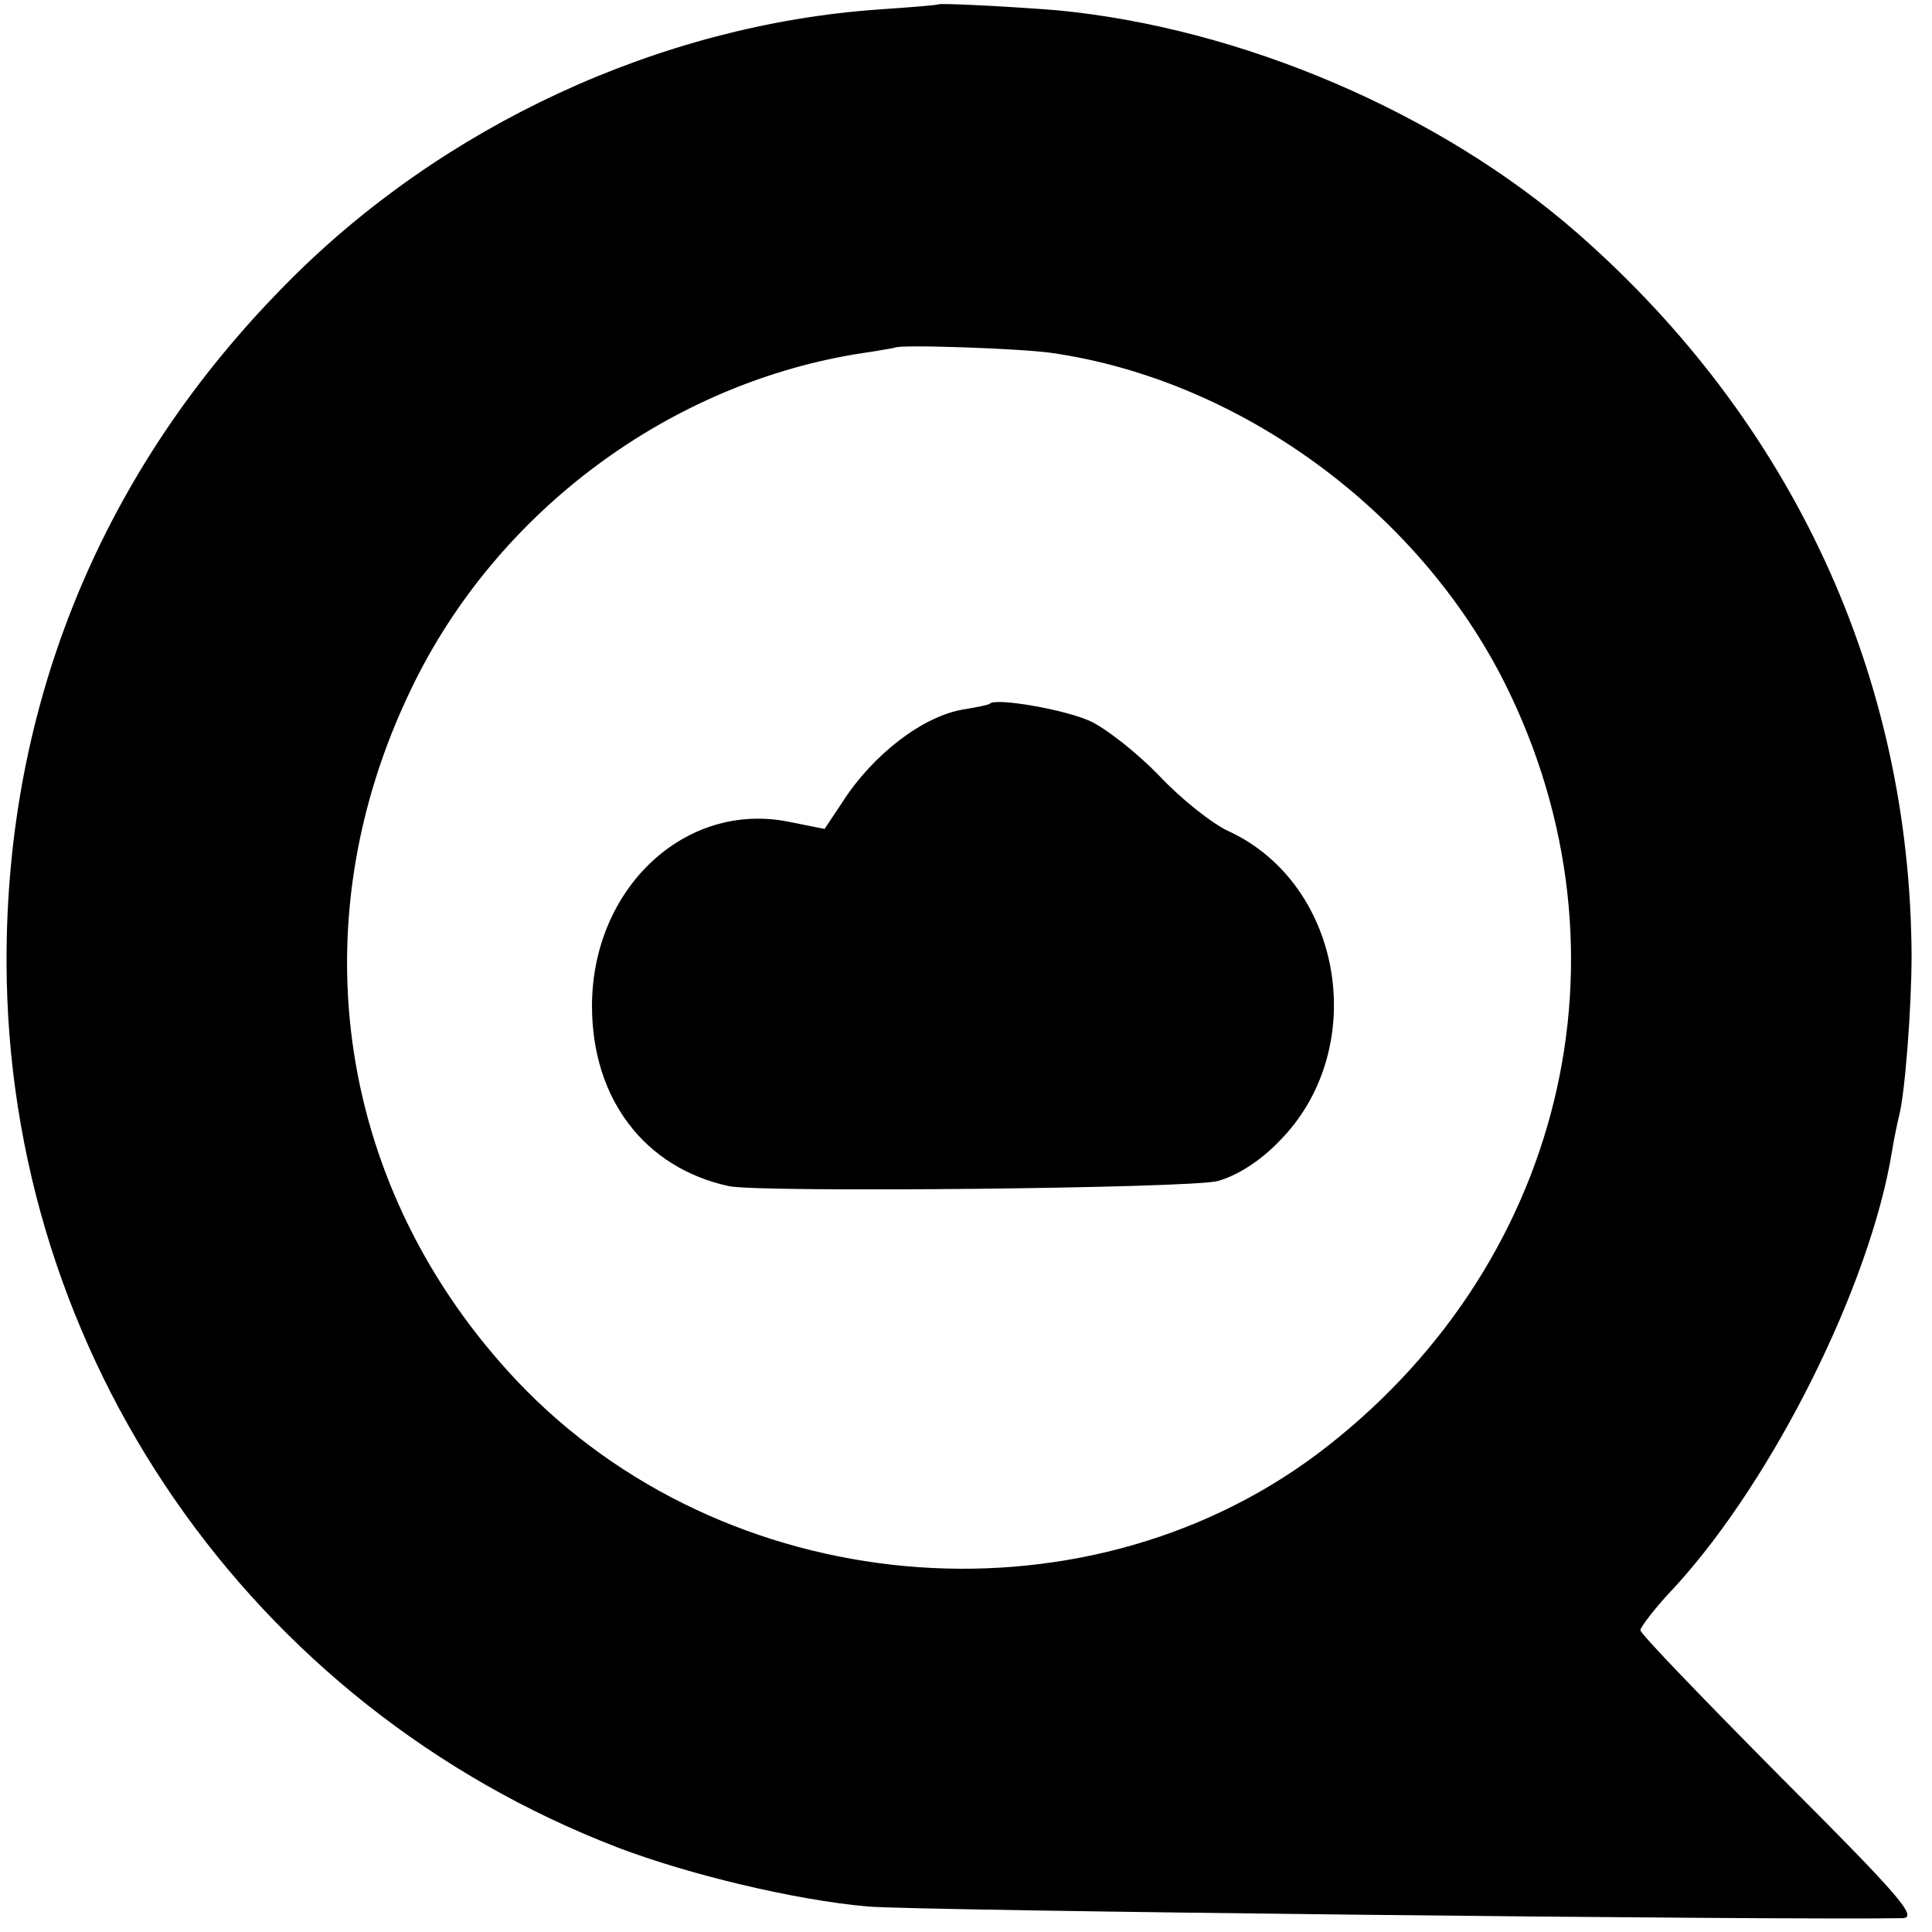
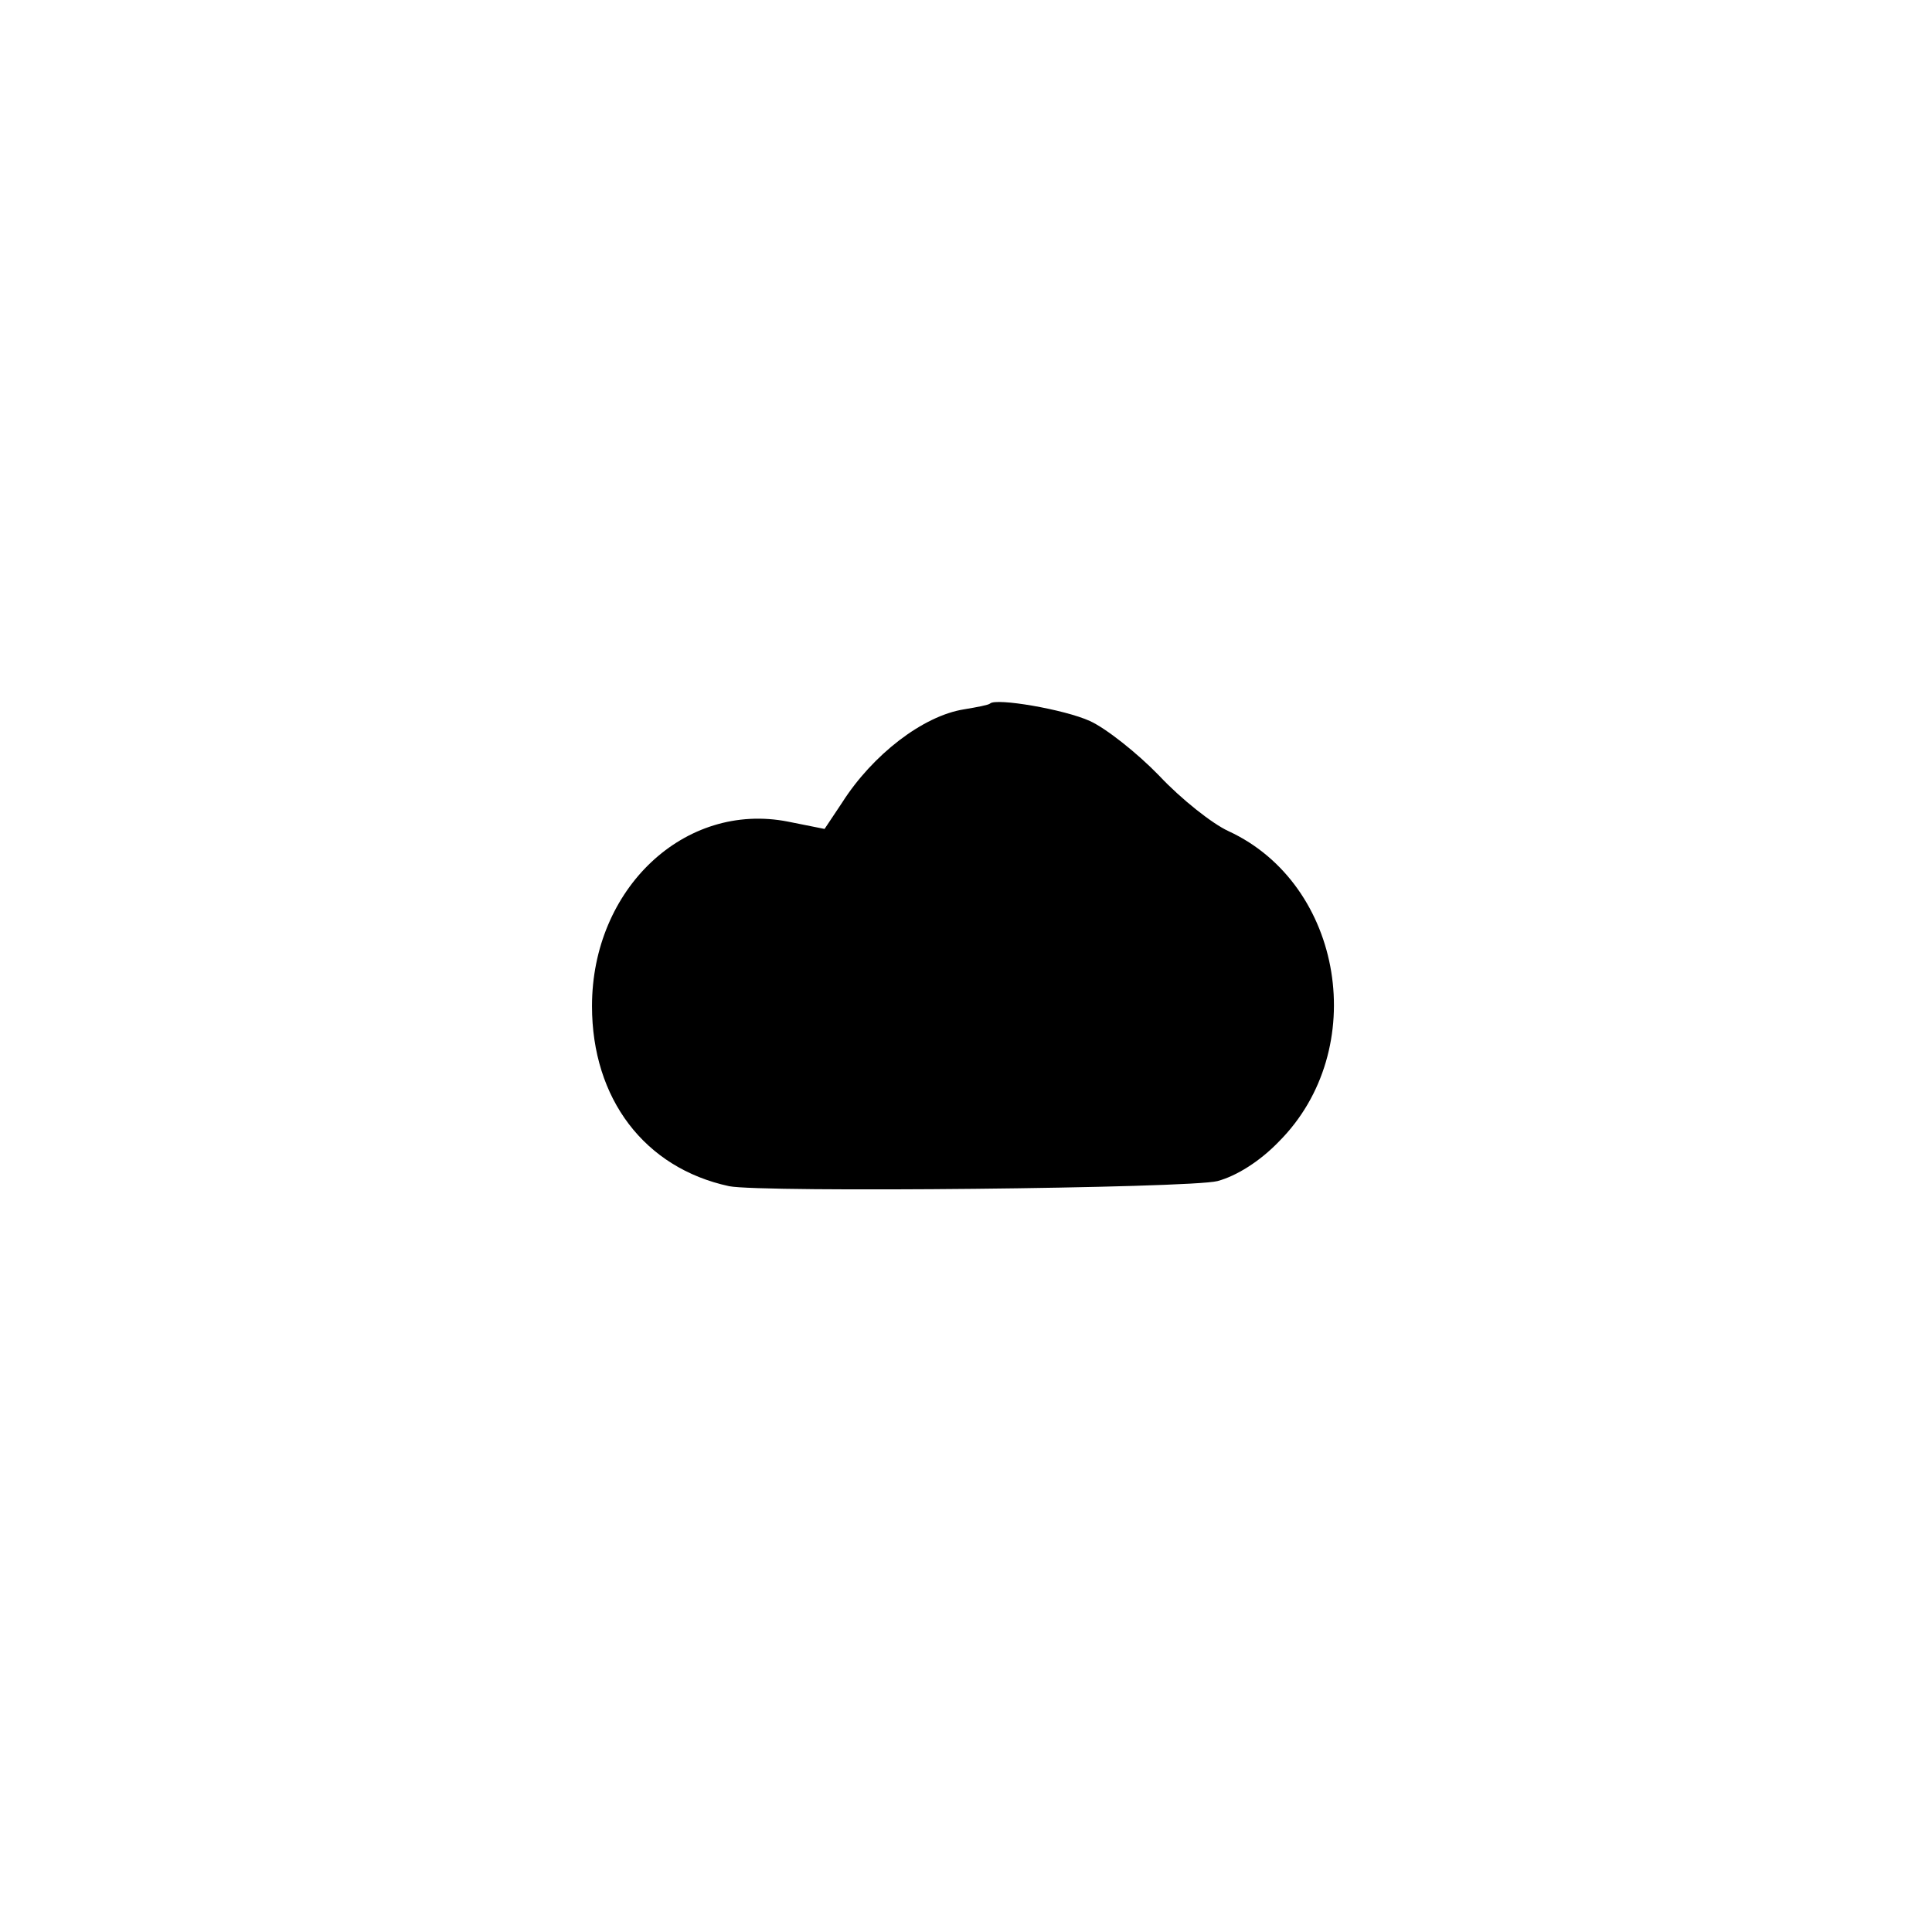
<svg xmlns="http://www.w3.org/2000/svg" version="1.0" width="265pt" height="265pt" viewBox="0 0 265 265" preserveAspectRatio="xMidYMid meet">
  <g transform="translate(0,265) scale(0.1,-0.1)" fill="#000000" stroke="none">
-     <path d="M1287 2644 c-1 -1 -38 -4 -82 -7 -299 -21 -598 -159 -812 -376 -252 -254 -385 -575 -384 -931 1 -539 334 -1020 838 -1214 97 -37 242 -72 343 -81 67 -6 1274 -19 1420 -16 21 1 -5 31 -168 194 -105 106 -192 196 -192 201 0 4 21 32 48 60 135 148 267 413 297 596 3 19 8 42 10 50 8 31 17 148 17 220 -2 382 -163 731 -457 989 -189 166 -462 283 -716 307 -63 5 -159 10 -162 8z m155 -478 c258 -37 503 -216 622 -453 186 -372 80 -804 -258 -1058 -326 -243 -813 -199 -1097 101 -246 261 -302 624 -145 949 117 244 356 421 621 461 22 3 41 7 42 7 4 5 173 -1 215 -7z" />
    <path d="M1358 1685 c-2 -2 -18 -5 -36 -8 -56 -9 -125 -62 -167 -128 l-24 -36 -50 10 c-142 28 -269 -92 -269 -253 0 -127 72 -222 188 -247 43 -9 632 -3 670 7 26 7 58 27 84 54 126 126 89 353 -69 426 -22 10 -65 44 -95 76 -30 31 -73 65 -95 75 -35 16 -129 32 -137 24z" />
  </g>
</svg>